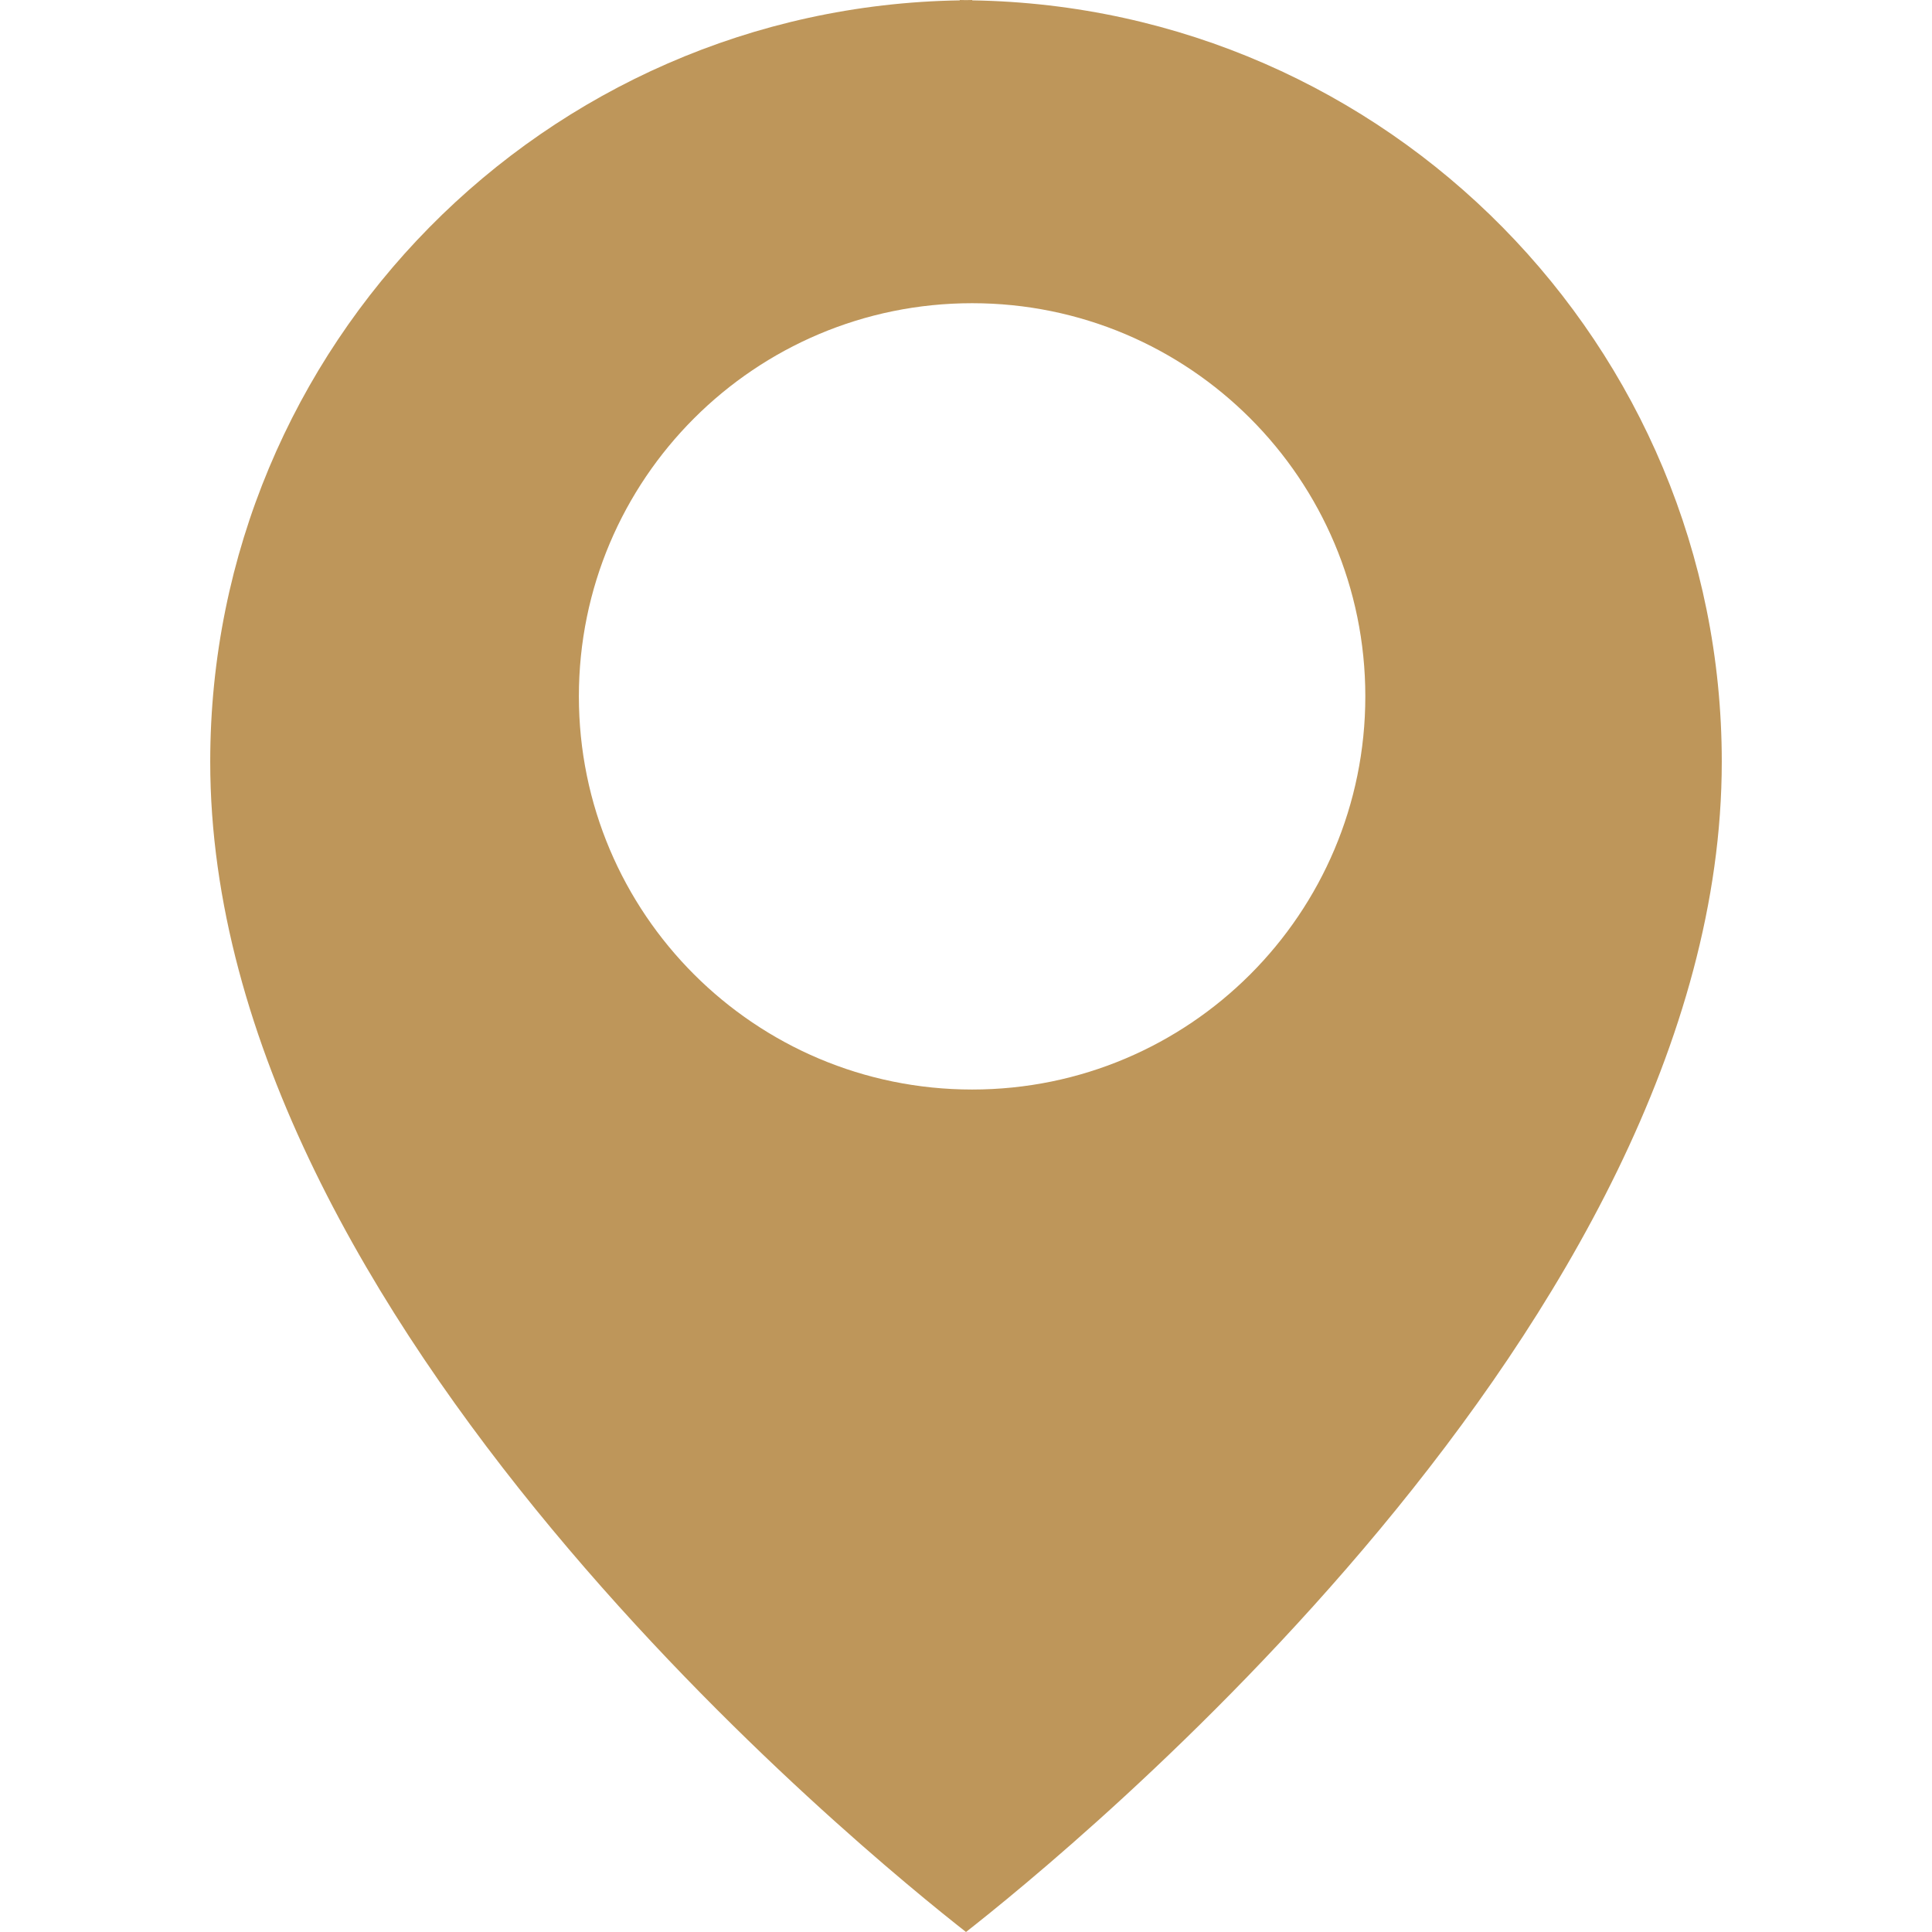
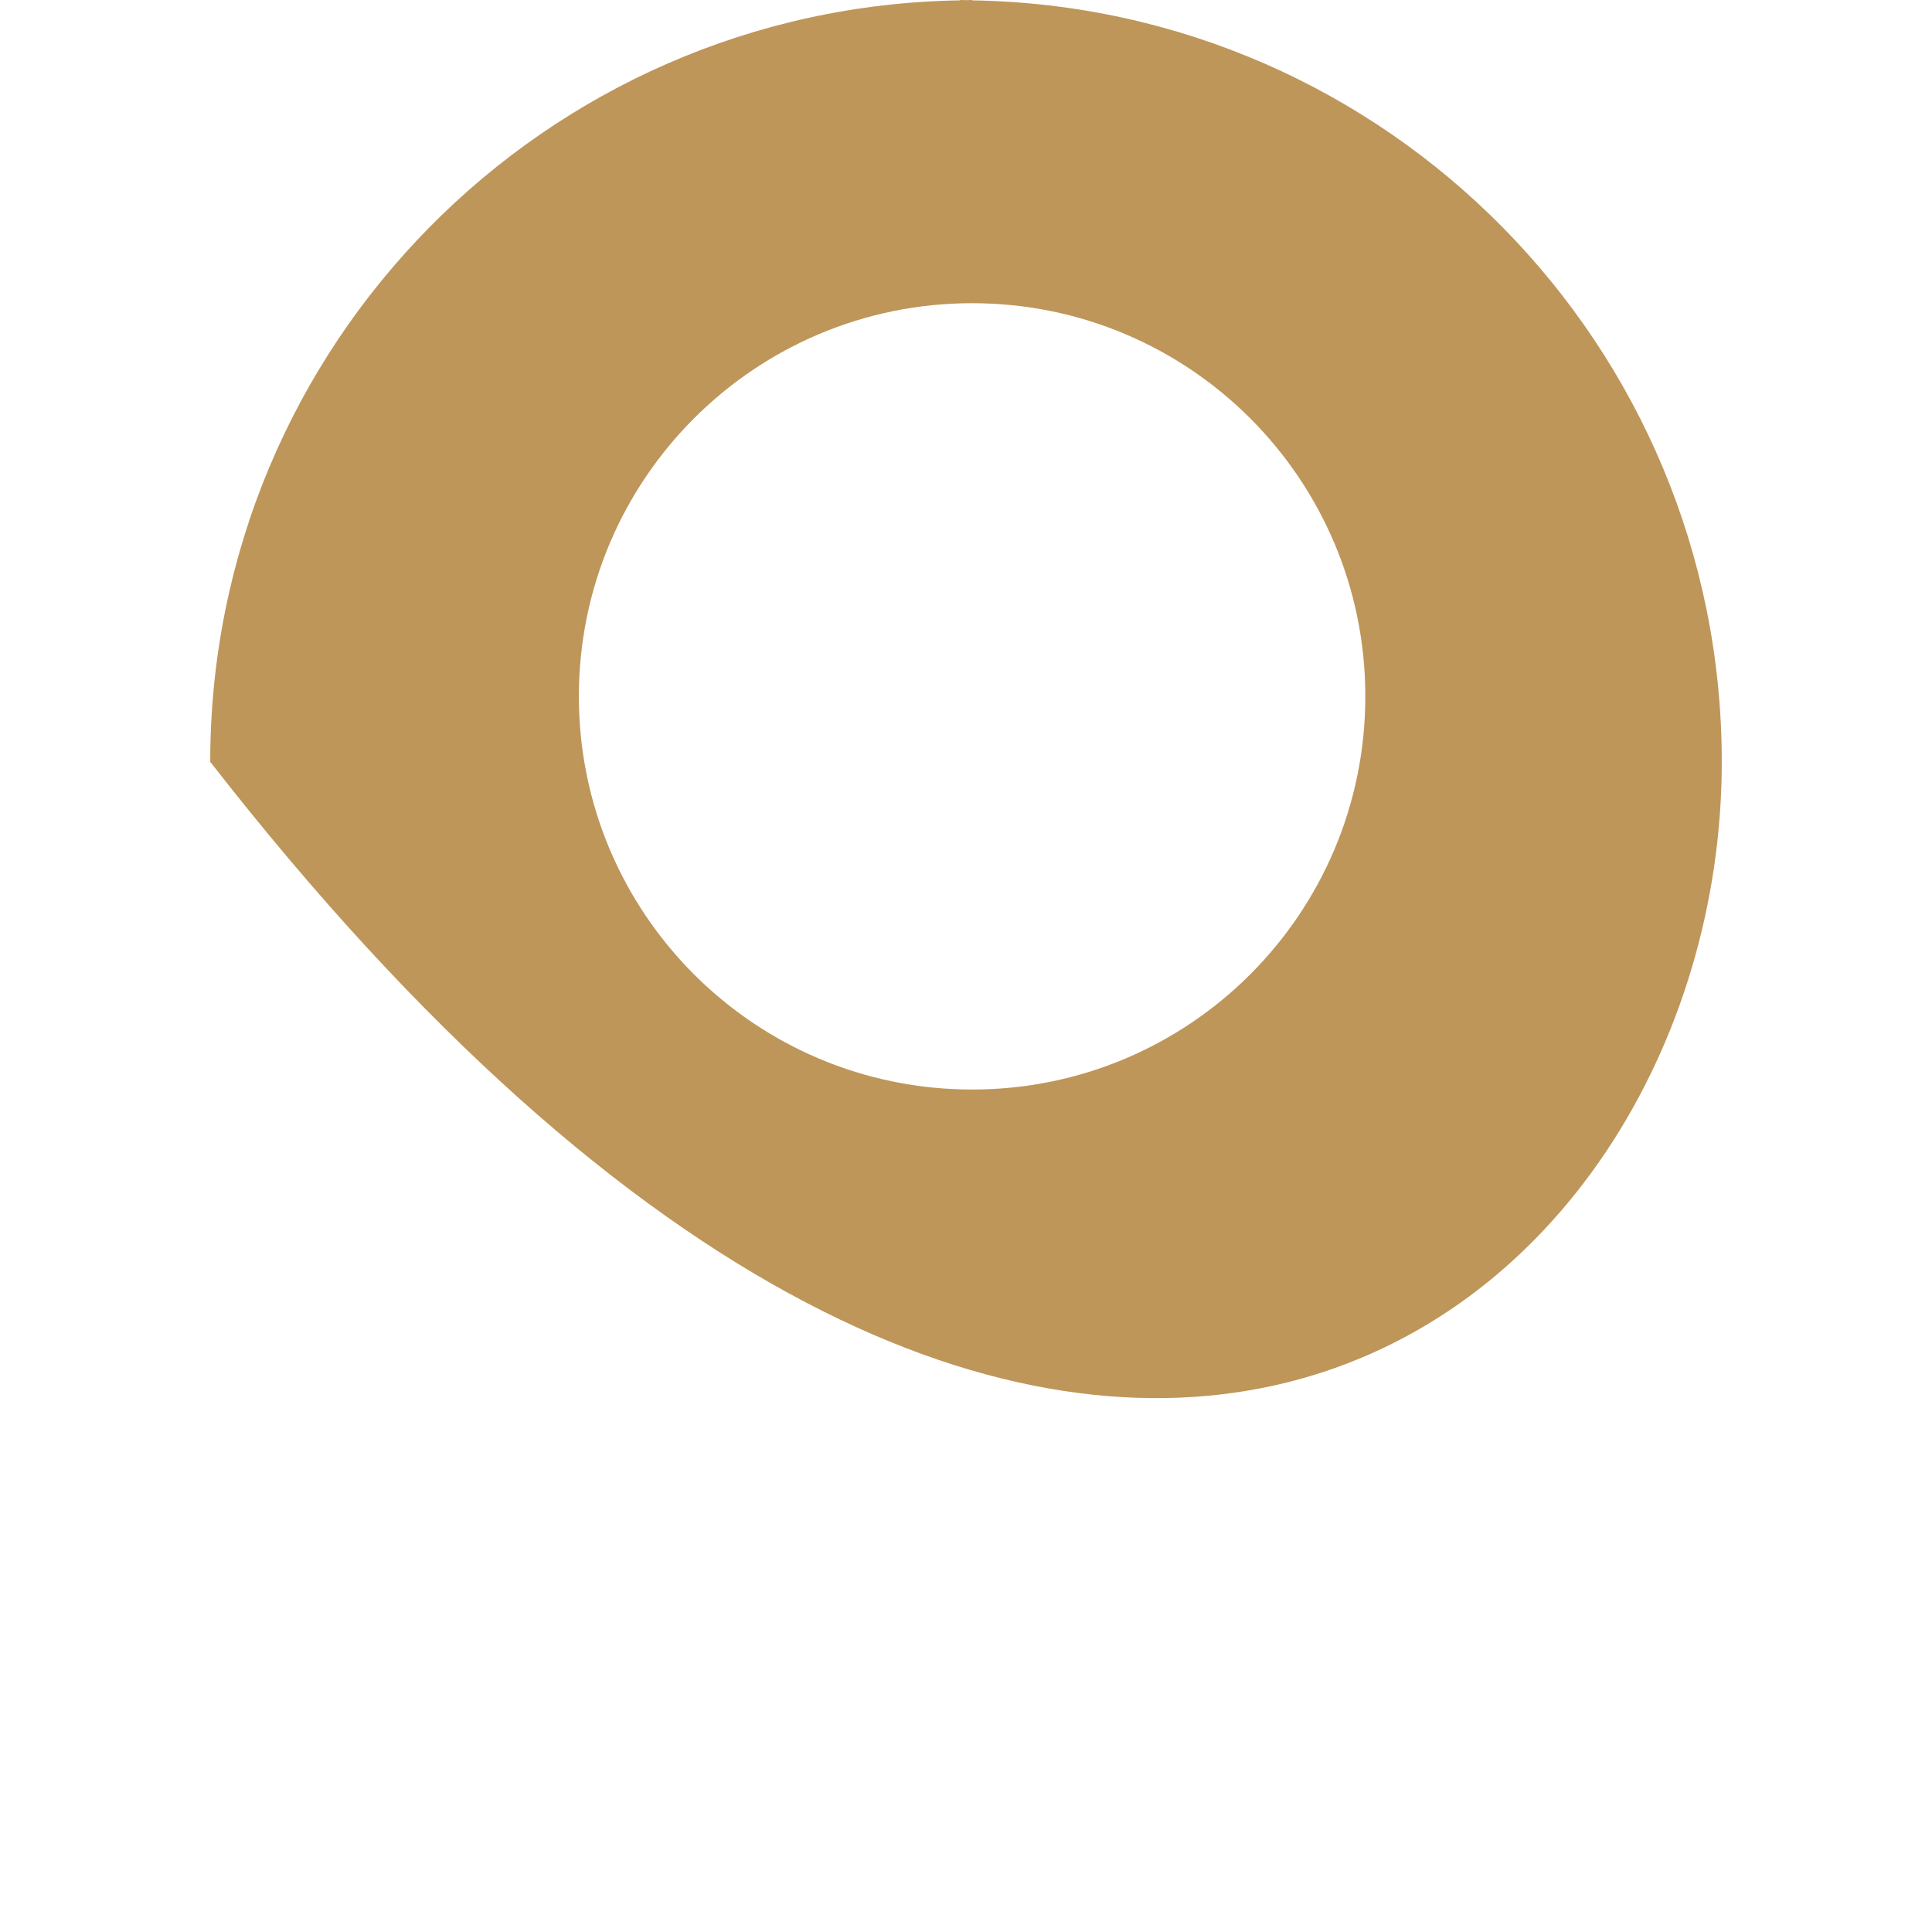
<svg xmlns="http://www.w3.org/2000/svg" width="16" height="16" viewBox="0 0 16 16" fill="none">
-   <path d="M8.051 0.003V0C8.034 0 8.017 0.001 8 0.001C7.983 0.001 7.966 0 7.949 0V0.003C4.512 0.057 1.741 2.859 1.741 6.309C1.741 10.959 7.201 15.373 8 16C8.799 15.373 14.259 10.959 14.259 6.309C14.259 2.859 11.489 0.057 8.051 0.003ZM8.051 9.023C6.252 9.023 4.794 7.566 4.794 5.767C4.794 3.968 6.252 2.511 8.051 2.511C9.85 2.511 11.307 3.968 11.307 5.767C11.307 7.566 9.85 9.023 8.051 9.023Z" fill="#BE965A" />
+   <path d="M8.051 0.003V0C8.034 0 8.017 0.001 8 0.001C7.983 0.001 7.966 0 7.949 0V0.003C4.512 0.057 1.741 2.859 1.741 6.309C8.799 15.373 14.259 10.959 14.259 6.309C14.259 2.859 11.489 0.057 8.051 0.003ZM8.051 9.023C6.252 9.023 4.794 7.566 4.794 5.767C4.794 3.968 6.252 2.511 8.051 2.511C9.85 2.511 11.307 3.968 11.307 5.767C11.307 7.566 9.85 9.023 8.051 9.023Z" fill="#BE965A" />
</svg>